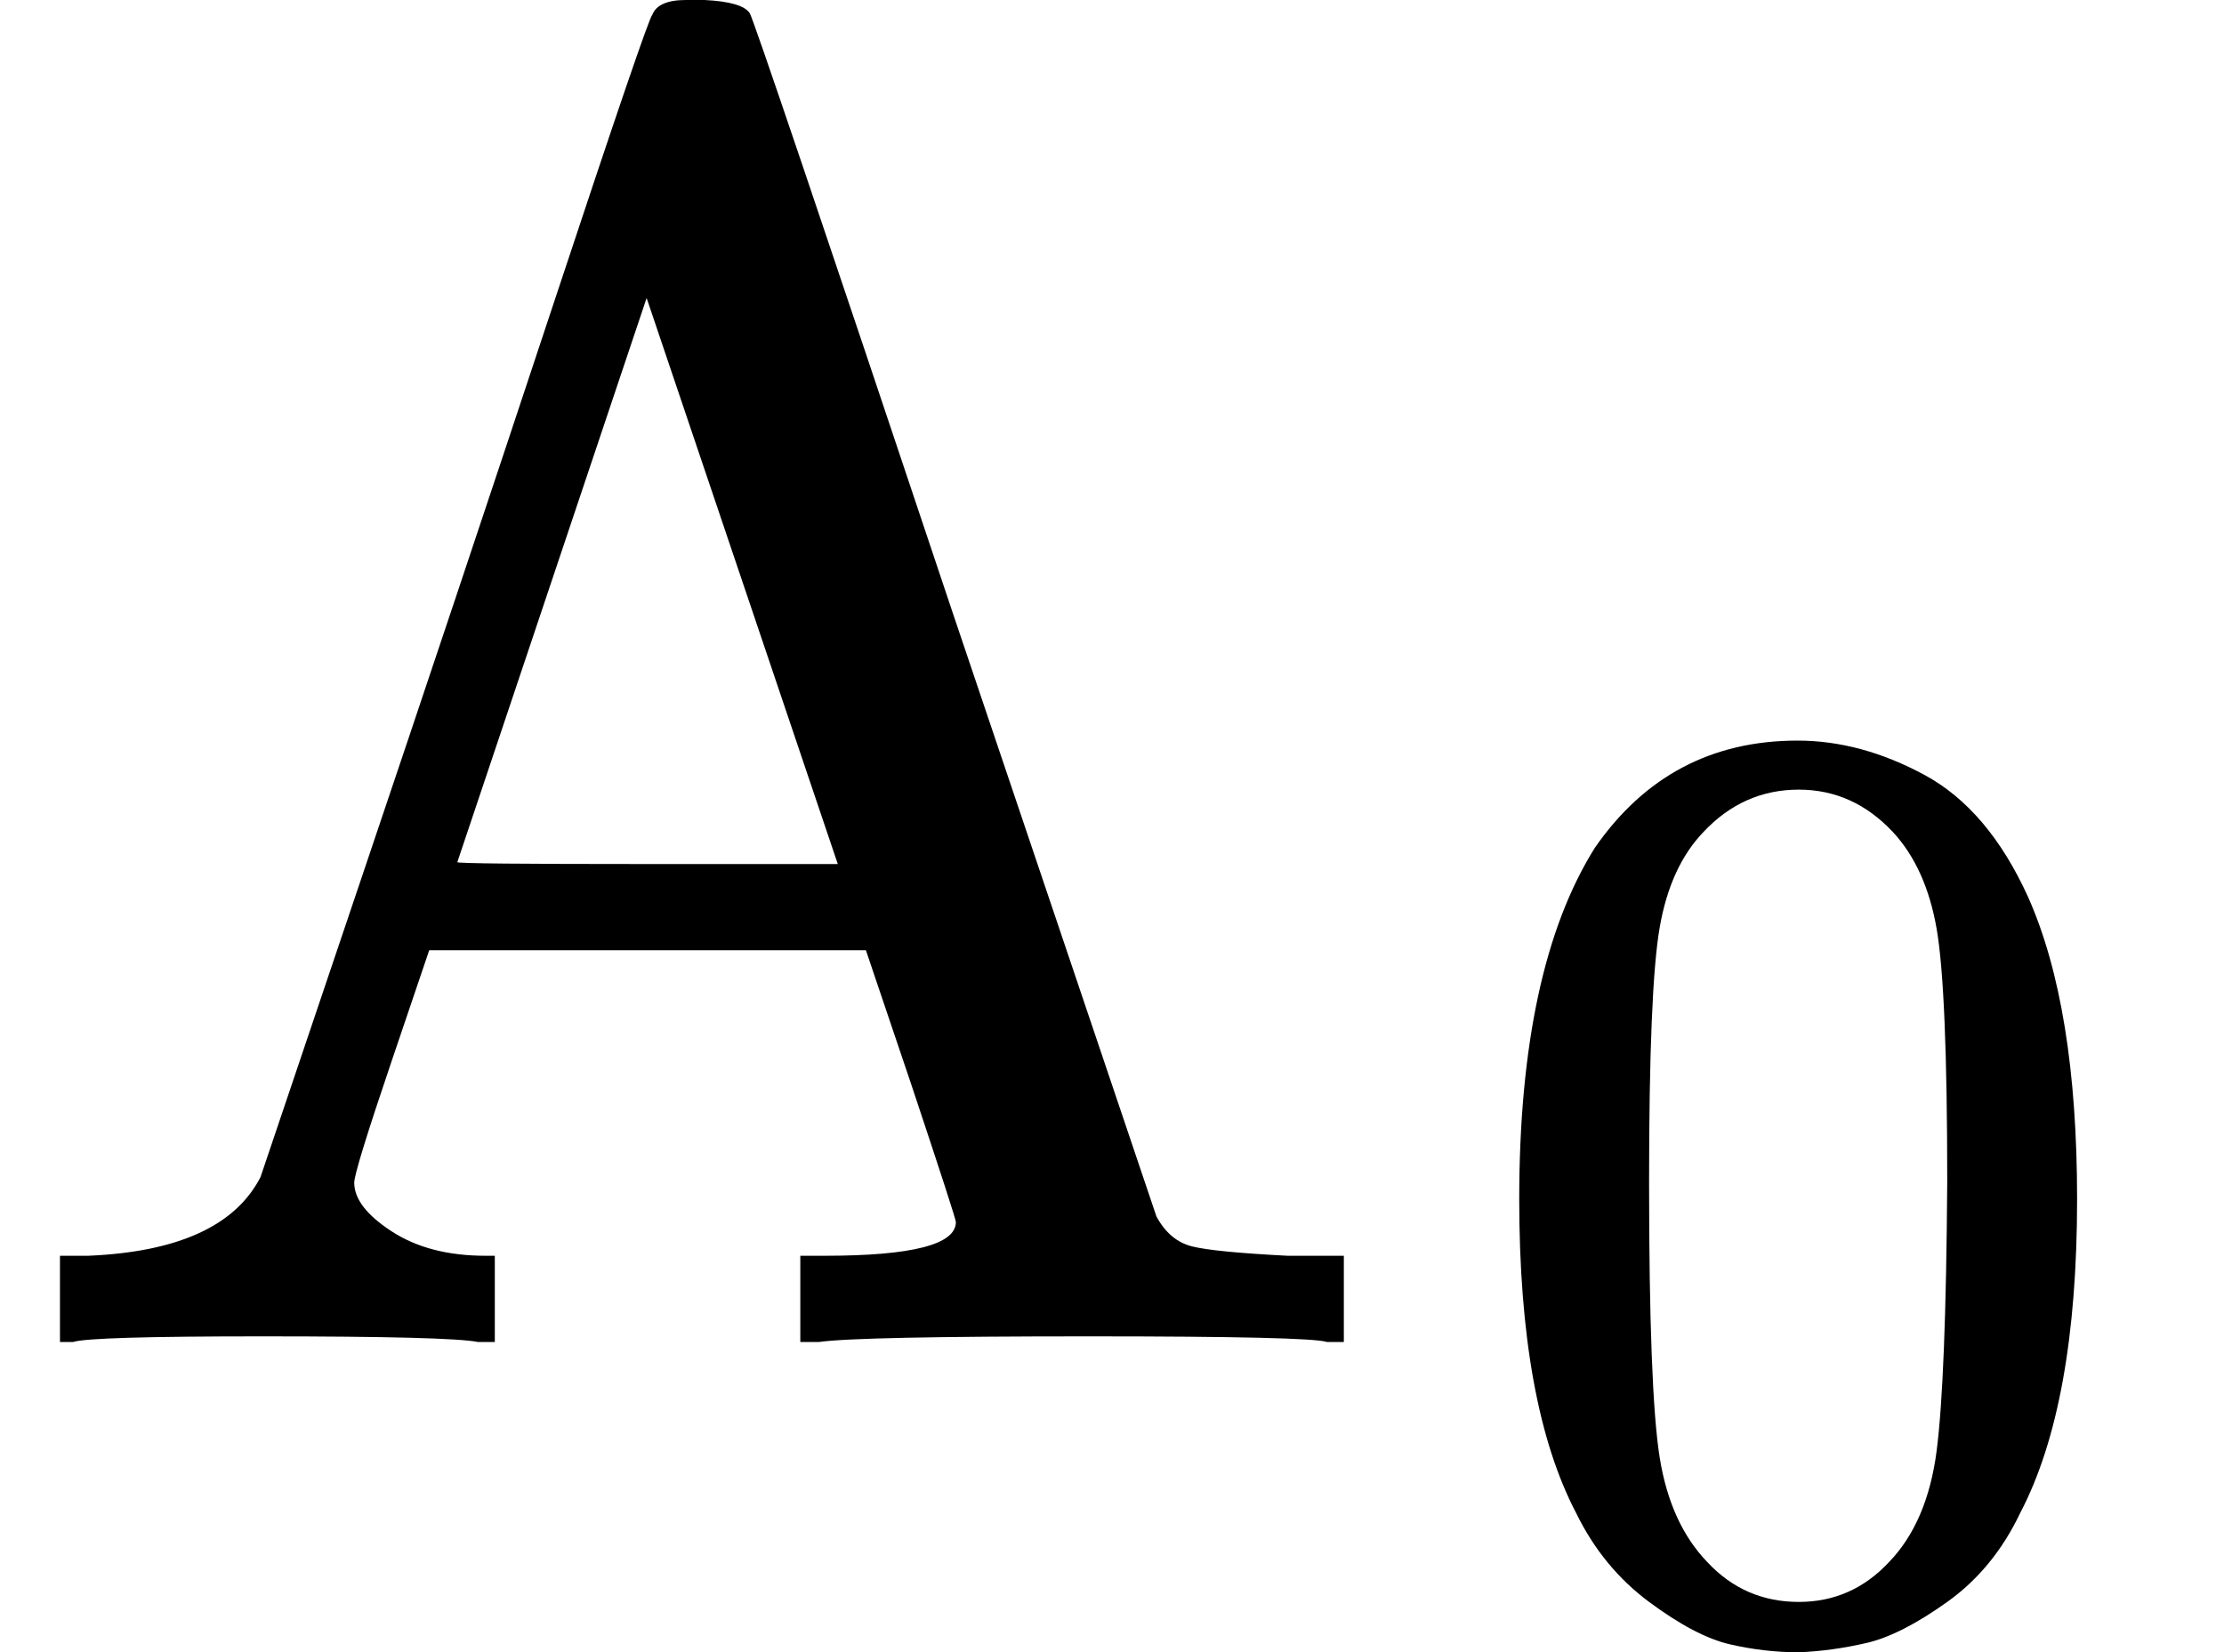
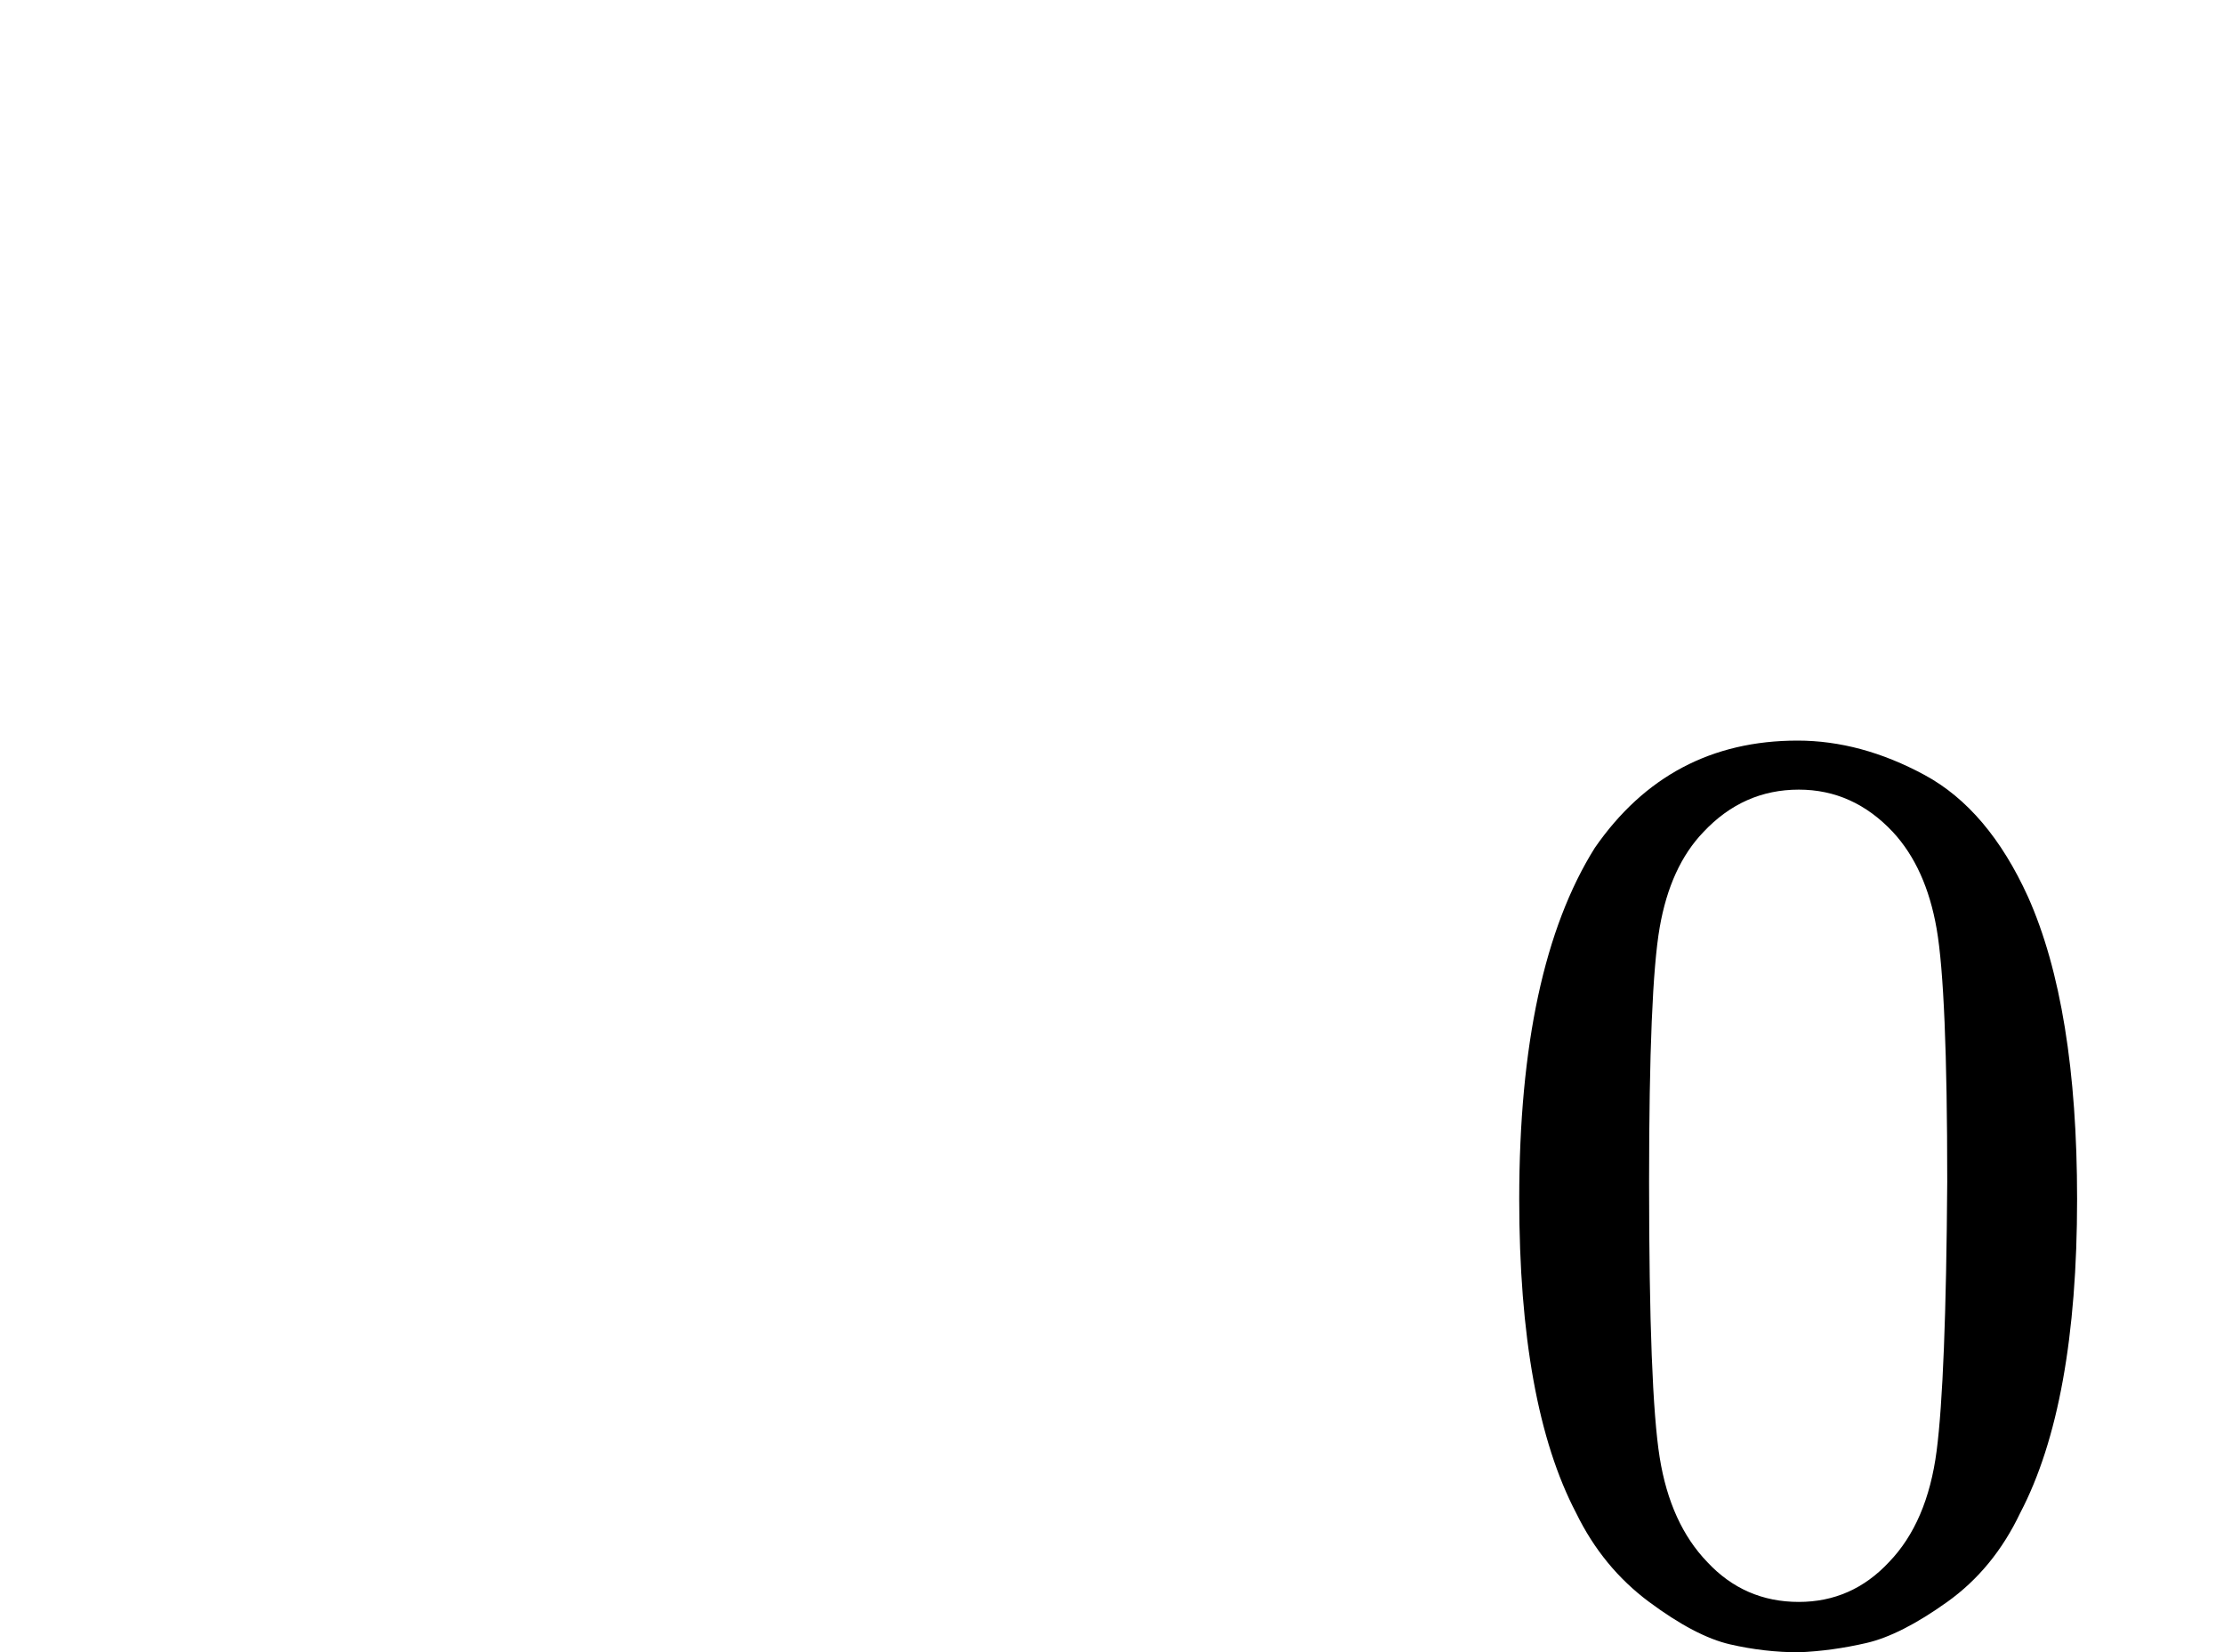
<svg xmlns="http://www.w3.org/2000/svg" xmlns:xlink="http://www.w3.org/1999/xlink" version="1.1" style="vertical-align: -0.375ex;" width="1186.6px" height="881.6px" viewBox="0 -716 1186.6 881.6">
  <defs>
-     <path id="MJX-1496-TEX-N-41" d="M255 0Q240 3 140 3Q48 3 39 0H32V46H47Q119 49 139 88Q140 91 192 245T295 553T348 708Q351 716 366 716H376Q396 715 400 709Q402 707 508 390L617 67Q624 54 636 51T687 46H717V0H708Q699 3 581 3Q458 3 437 0H427V46H440Q510 46 510 64Q510 66 486 138L462 209H229L209 150Q189 91 189 85Q189 72 209 59T259 46H264V0H255ZM447 255L345 557L244 256Q244 255 345 255H447Z" />
    <path id="MJX-1496-TEX-N-30" d="M96 585Q152 666 249 666Q297 666 345 640T423 548Q460 465 460 320Q460 165 417 83Q397 41 362 16T301 -15T250 -22Q224 -22 198 -16T137 16T82 83Q39 165 39 320Q39 494 96 585ZM321 597Q291 629 250 629Q208 629 178 597Q153 571 145 525T137 333Q137 175 145 125T181 46Q209 16 250 16Q290 16 318 46Q347 76 354 130T362 333Q362 478 354 524T321 597Z" />
  </defs>
  <g stroke="currentColor" fill="currentColor" stroke-width="0" transform="scale(1,-1)">
    <g>
      <g>
        <g>
          <g>
            <use xlink:href="#MJX-1496-TEX-N-41" />
          </g>
        </g>
        <g transform="translate(783,-150) scale(0.707)">
          <use xlink:href="#MJX-1496-TEX-N-30" />
        </g>
      </g>
    </g>
  </g>
</svg>